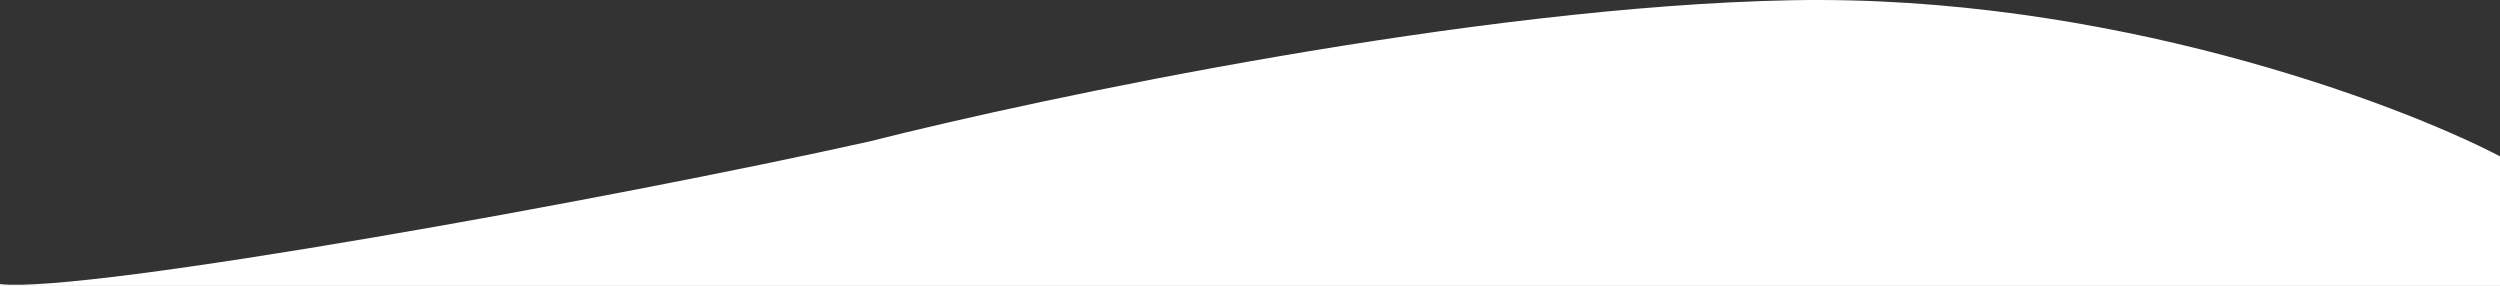
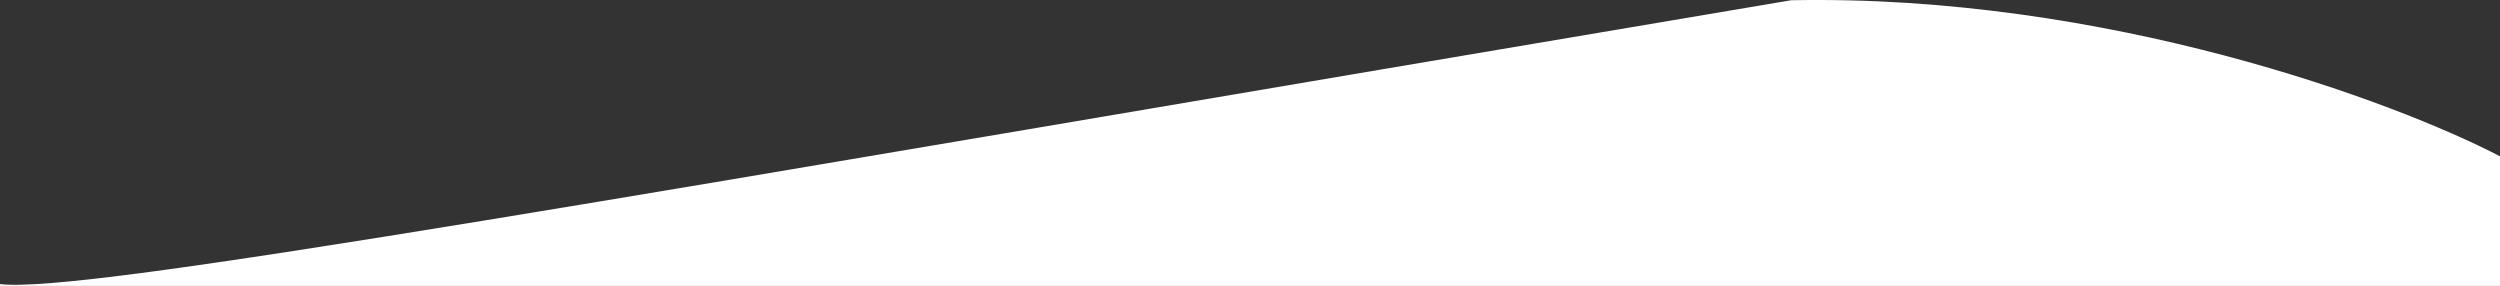
<svg xmlns="http://www.w3.org/2000/svg" id="onda" data-name="onda" viewBox="0 0 1922 219.85">
  <rect x="0" y="0" width="1922" height="219.85" fill="#333333" stroke="none" />
-   <path class="cls-1" d="M1377,.19c-242.4,4.71-573.67,74.4-709,108.65C472.5,152.46,65.5,226.1,0,218.41v1.44h1922v-99.68C1841.33,78.21,1619.4-4.52,1377,.19Z" fill="#ffffff" stroke-width="0" />
+   <path class="cls-1" d="M1377,.19C472.5,152.46,65.5,226.1,0,218.41v1.44h1922v-99.68C1841.33,78.21,1619.4-4.52,1377,.19Z" fill="#ffffff" stroke-width="0" />
</svg>